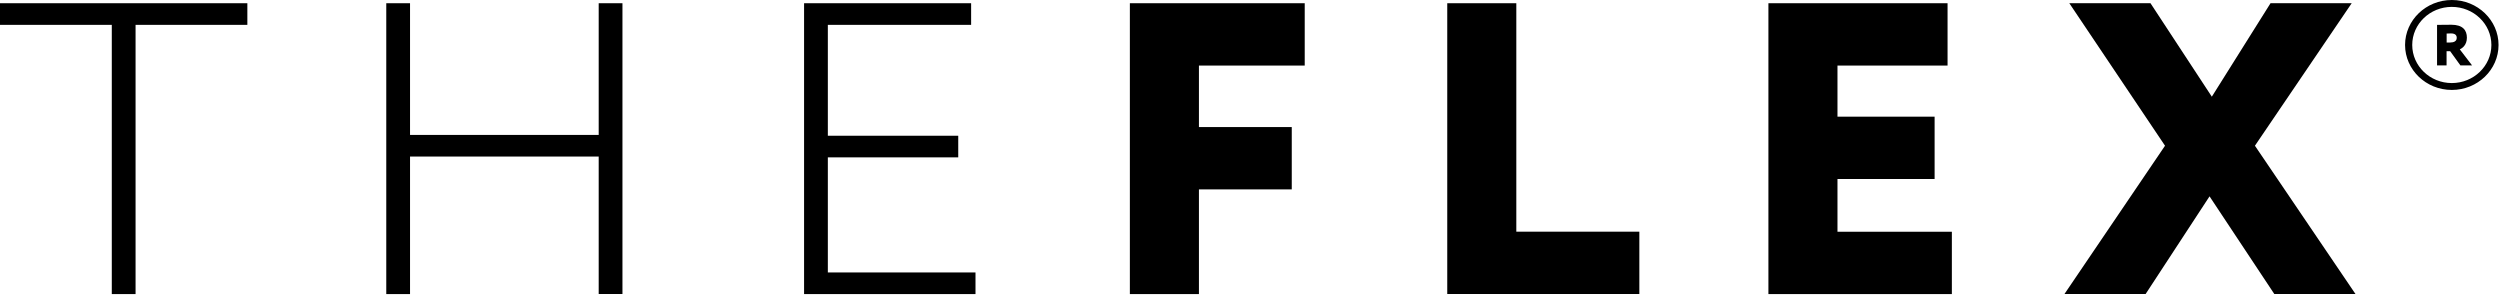
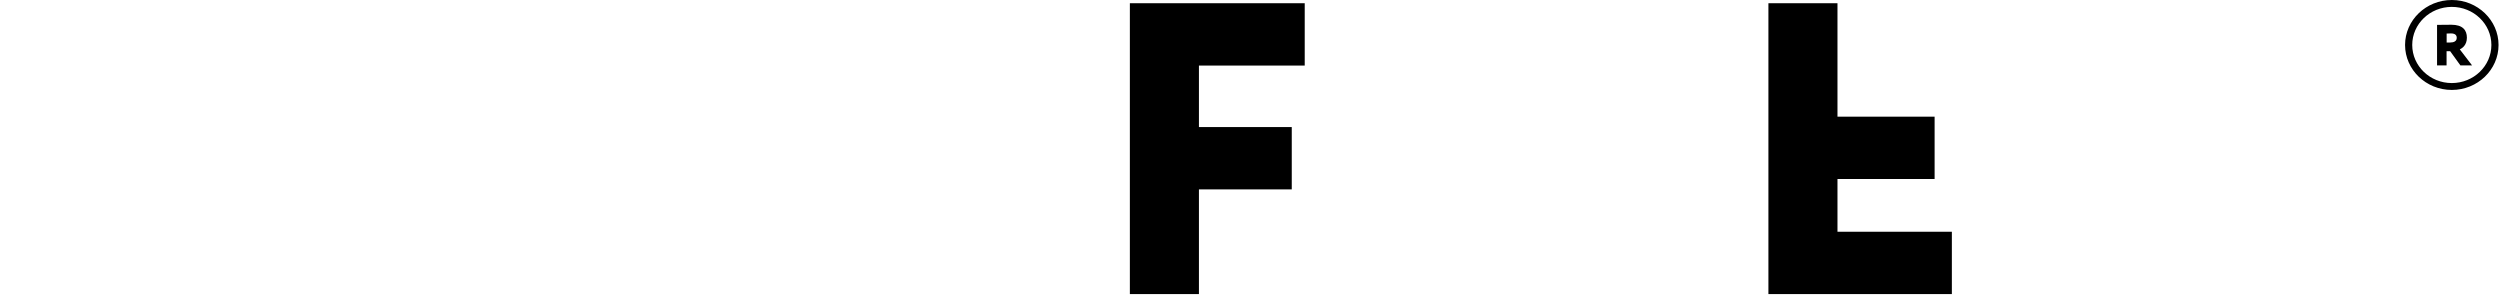
<svg xmlns="http://www.w3.org/2000/svg" width="222" height="27" viewBox="0 0 222 27" fill="none">
-   <path d="M0 0.287H21.965V2.207H12.038V26.114H9.927V2.207H0V0.287Z" fill="black" />
-   <path d="M53.164 13.901H36.411V26.114H34.301V0.287H36.411V11.981H53.164V0.287H55.274V26.108H53.164V13.901Z" fill="black" />
-   <path d="M71.402 0.287H86.236V2.207H73.512V12.054H85.092V13.974H73.512V24.194H86.624V26.114H71.402V0.287Z" fill="black" />
  <path d="M100.332 0.287H115.859V5.822H106.465V11.283H114.708V16.818H106.465V26.114H100.332V0.287Z" fill="black" />
-   <path d="M128.516 0.287H134.649V20.573H145.574V26.108H128.516V0.287Z" fill="black" />
-   <path d="M157.035 0.287H172.943V5.822H163.168V10.36H171.793V15.895H163.168V20.579H173.325V26.114H157.035V0.287Z" fill="black" />
-   <path d="M200.237 12.941L209.166 26.108H201.959L196.207 17.436L190.531 26.108H183.324L192.254 12.941L183.756 0.287H190.964L196.41 8.586L201.622 0.287H208.829L200.237 12.941Z" fill="black" />
+   <path d="M157.035 0.287H172.943H163.168V10.36H171.793V15.895H163.168V20.579H173.325V26.114H157.035V0.287Z" fill="black" />
  <path d="M217.721 7.987C215.433 7.987 213.57 6.195 213.57 3.994C213.57 1.792 215.433 0 217.721 0C220.009 0 221.871 1.792 221.871 3.994C221.871 6.195 220.009 7.987 217.721 7.987ZM217.721 0.612C215.782 0.612 214.206 2.128 214.206 3.994C214.206 5.859 215.782 7.376 217.721 7.376C219.659 7.376 221.235 5.859 221.235 3.994C221.235 2.128 219.659 0.612 217.721 0.612Z" fill="black" />
  <path d="M216.41 5.805V2.209C216.62 2.209 217.573 2.197 217.681 2.197C218.698 2.197 219.06 2.686 219.06 3.347C219.06 4.013 218.635 4.288 218.431 4.386L219.518 5.805H218.482L217.573 4.545H217.255V5.805H216.41ZM217.262 2.98V3.775H217.573C217.897 3.775 218.158 3.665 218.158 3.359C218.158 3.157 218.05 2.967 217.643 2.967C217.51 2.967 217.44 2.973 217.262 2.98Z" fill="black" />
</svg>